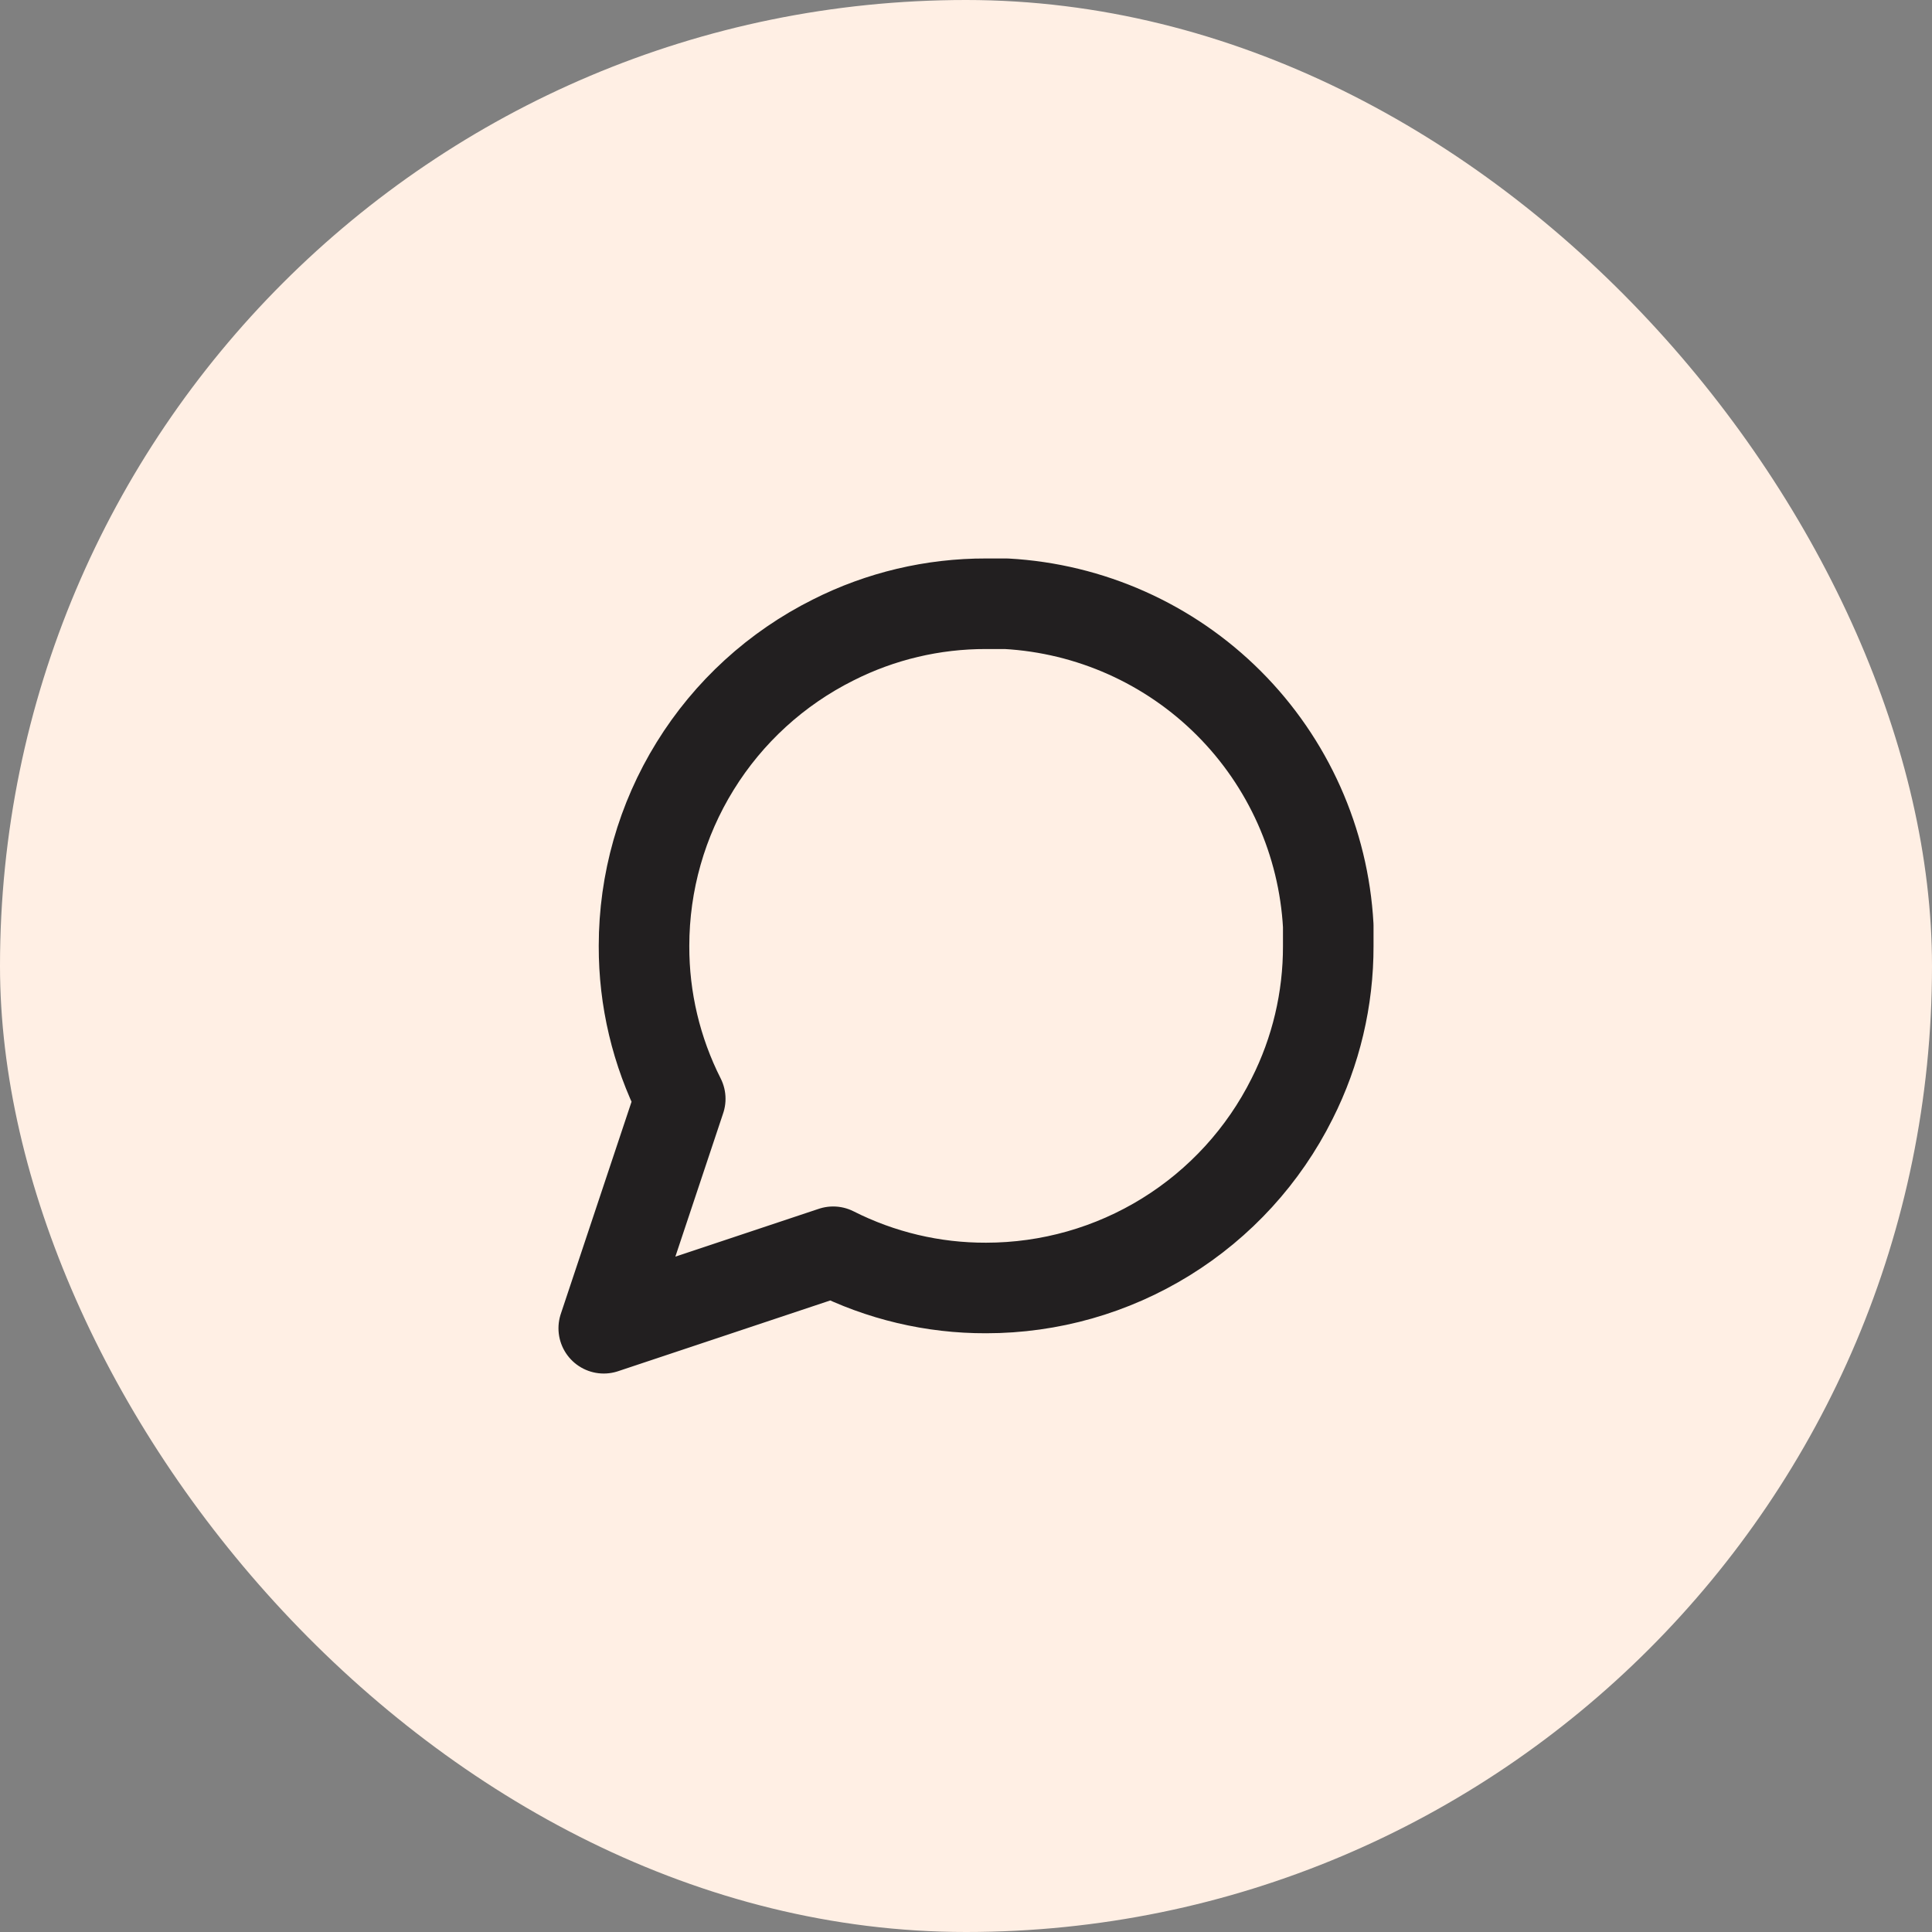
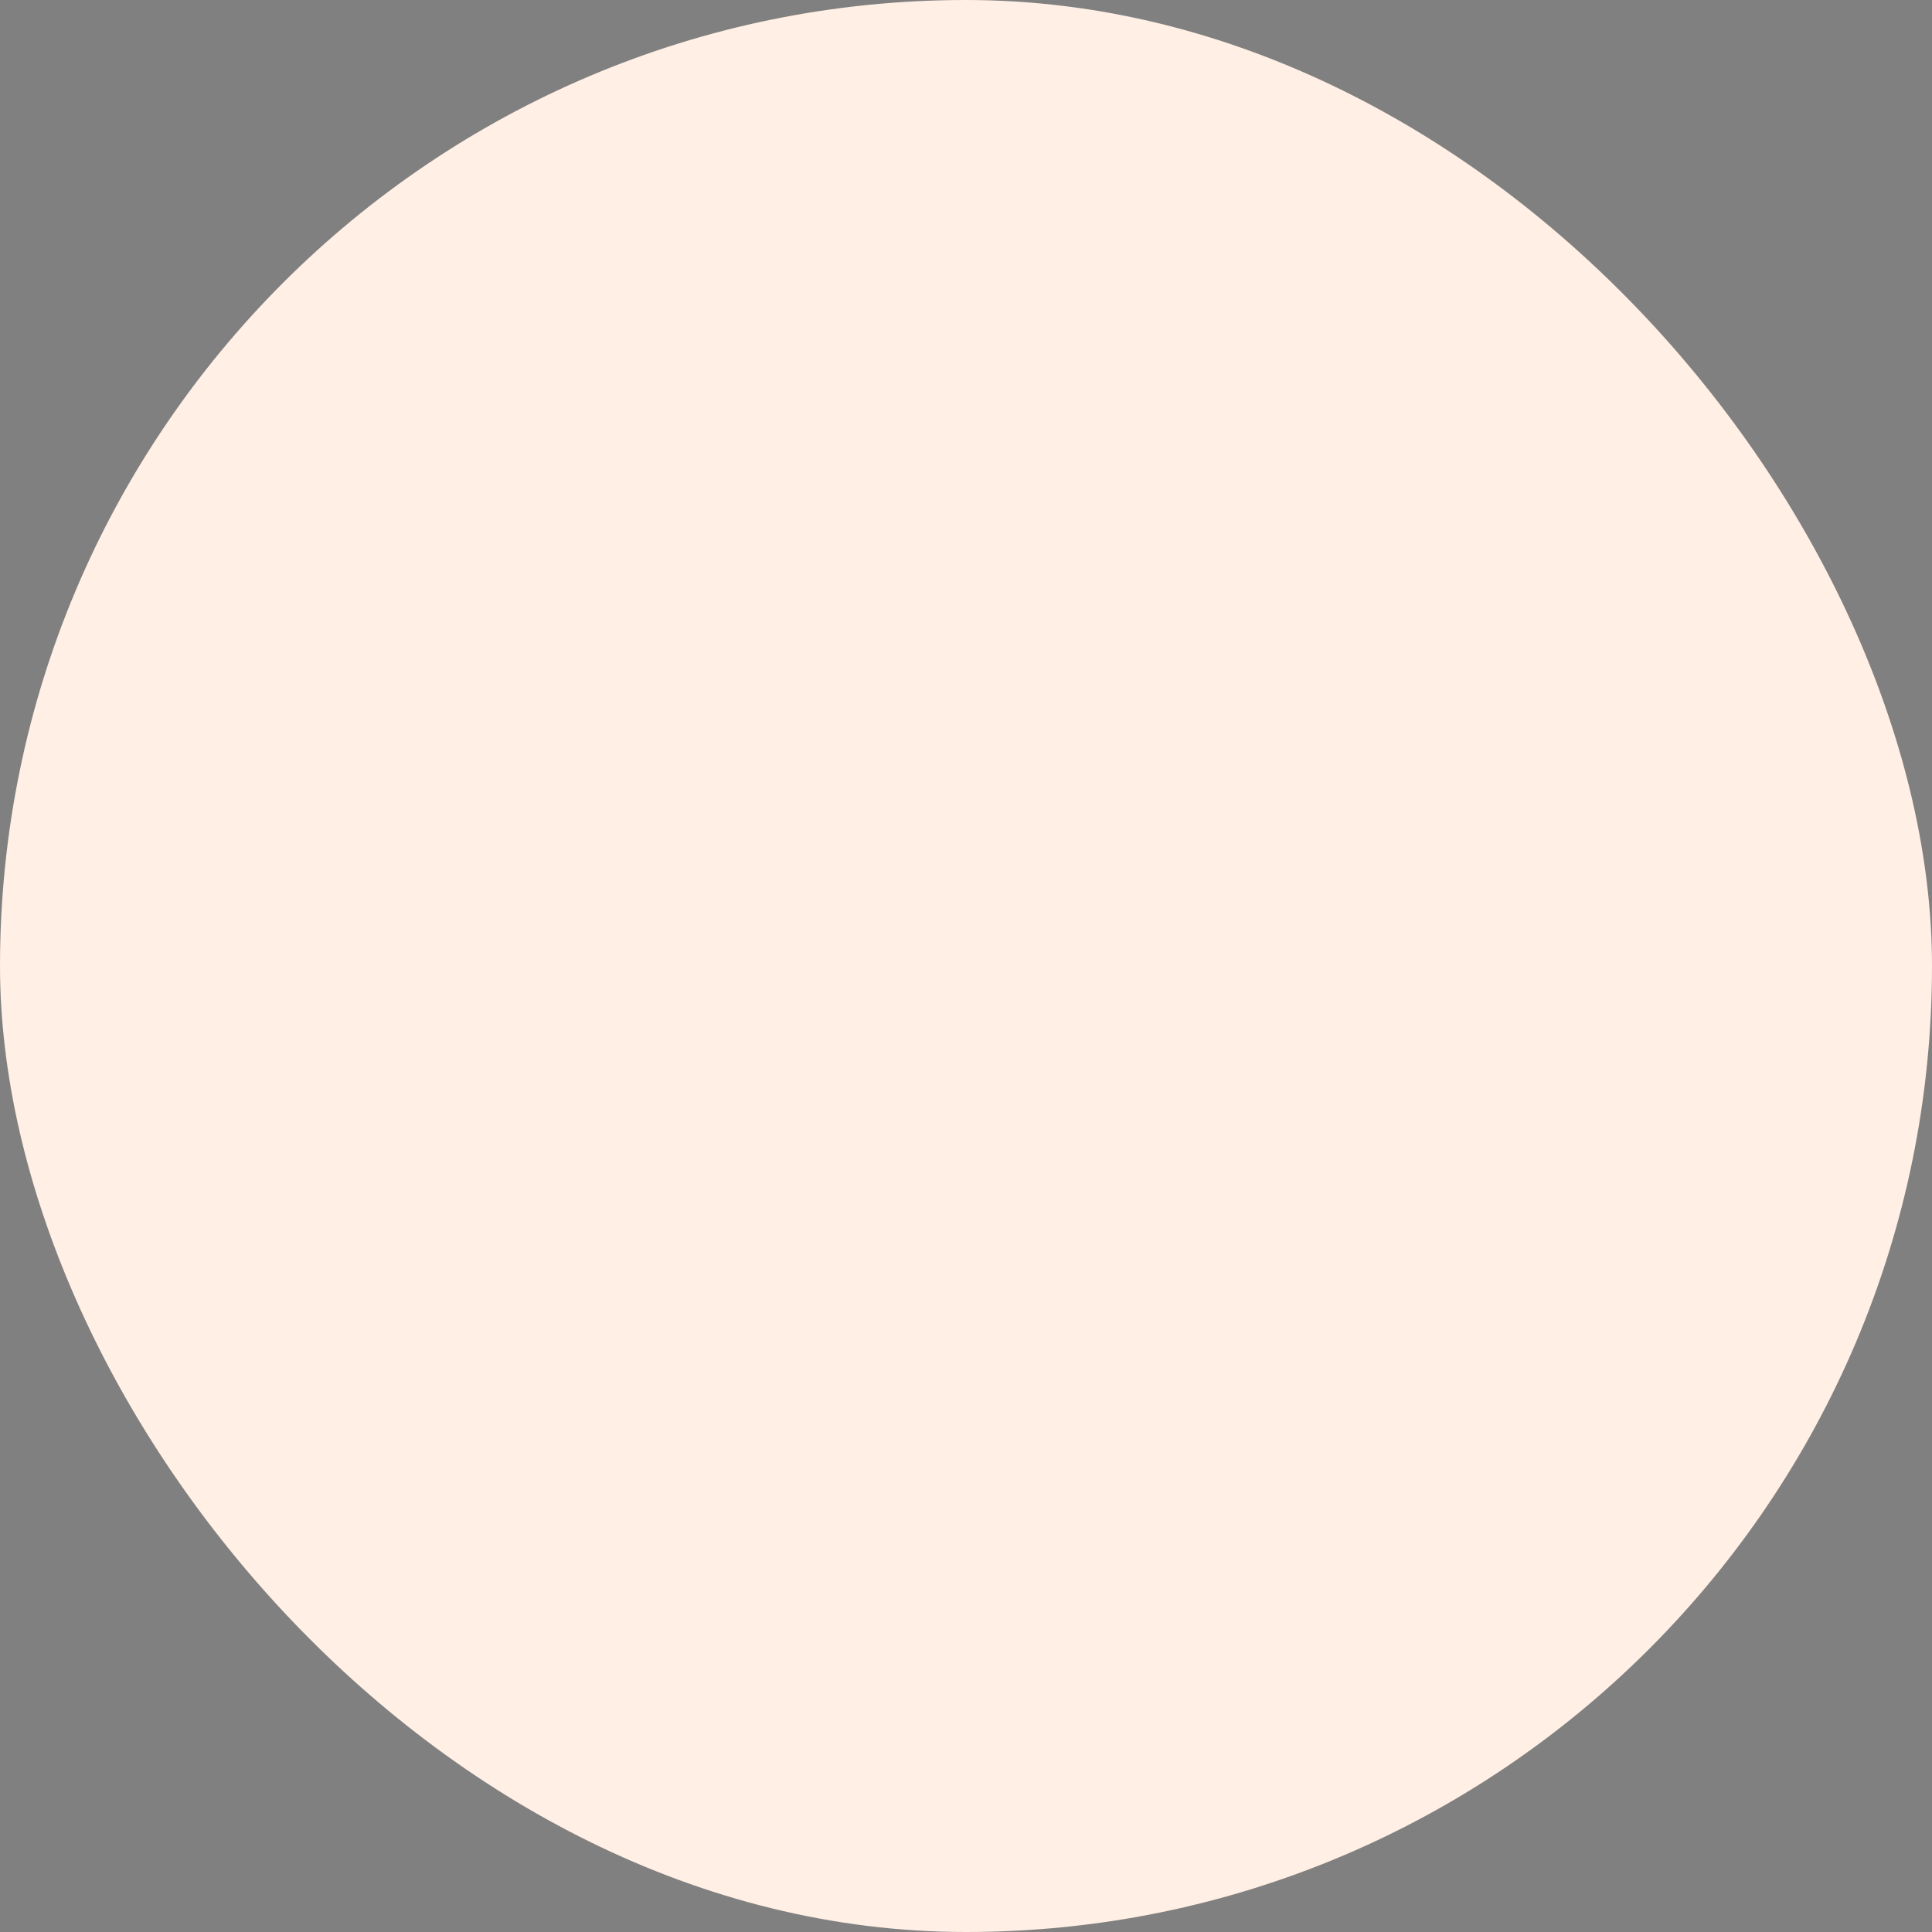
<svg xmlns="http://www.w3.org/2000/svg" width="32" height="32" viewBox="0 0 32 32" fill="none">
  <rect x="0" y="0" width="32" height="32" fill="#808080" stroke="none" />
  <rect width="32" height="32" rx="16" fill="#FFEFE4" />
-   <path d="M22 15.667C22.002 16.547 21.797 17.415 21.4 18.2C20.93 19.141 20.206 19.933 19.312 20.486C18.417 21.04 17.386 21.333 16.333 21.333C15.453 21.336 14.585 21.13 13.8 20.733L10 22L11.267 18.2C10.87 17.415 10.664 16.547 10.667 15.667C10.667 14.614 10.96 13.583 11.514 12.688C12.067 11.793 12.859 11.07 13.8 10.6C14.585 10.203 15.453 9.998 16.333 10H16.667C18.056 10.077 19.369 10.663 20.353 11.647C21.337 12.631 21.923 13.944 22 15.333V15.667Z" stroke="#221F20" stroke-width="1.5" stroke-linecap="round" stroke-linejoin="round" />
</svg>